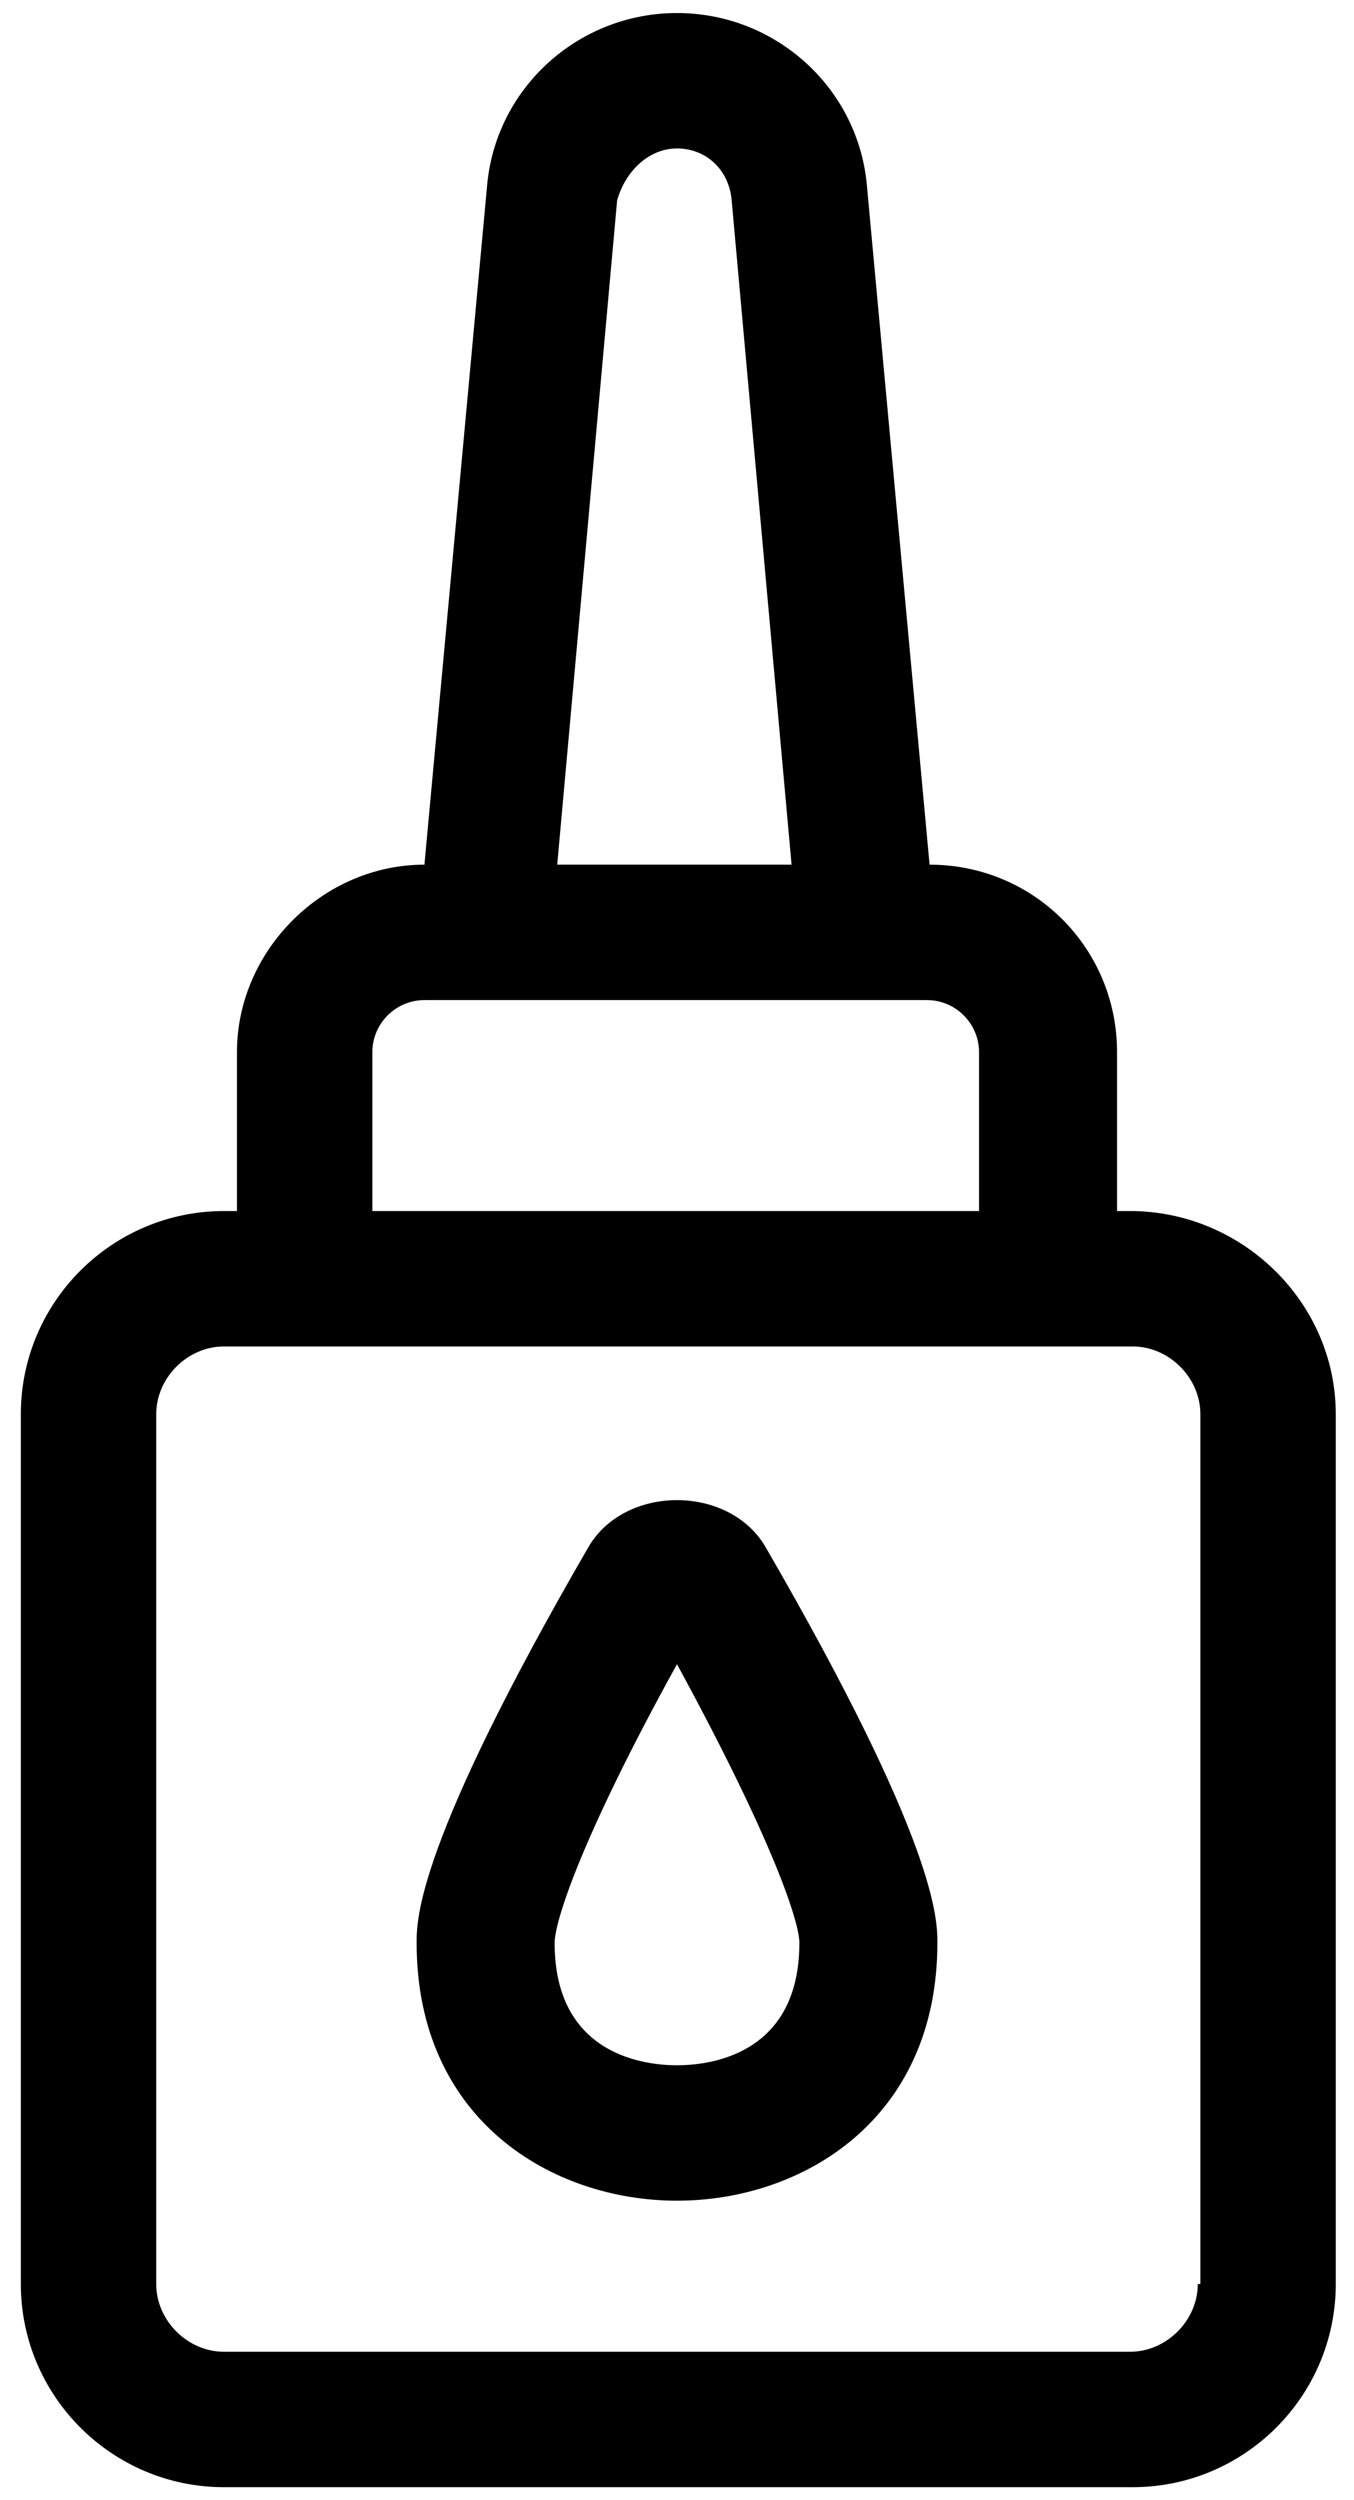
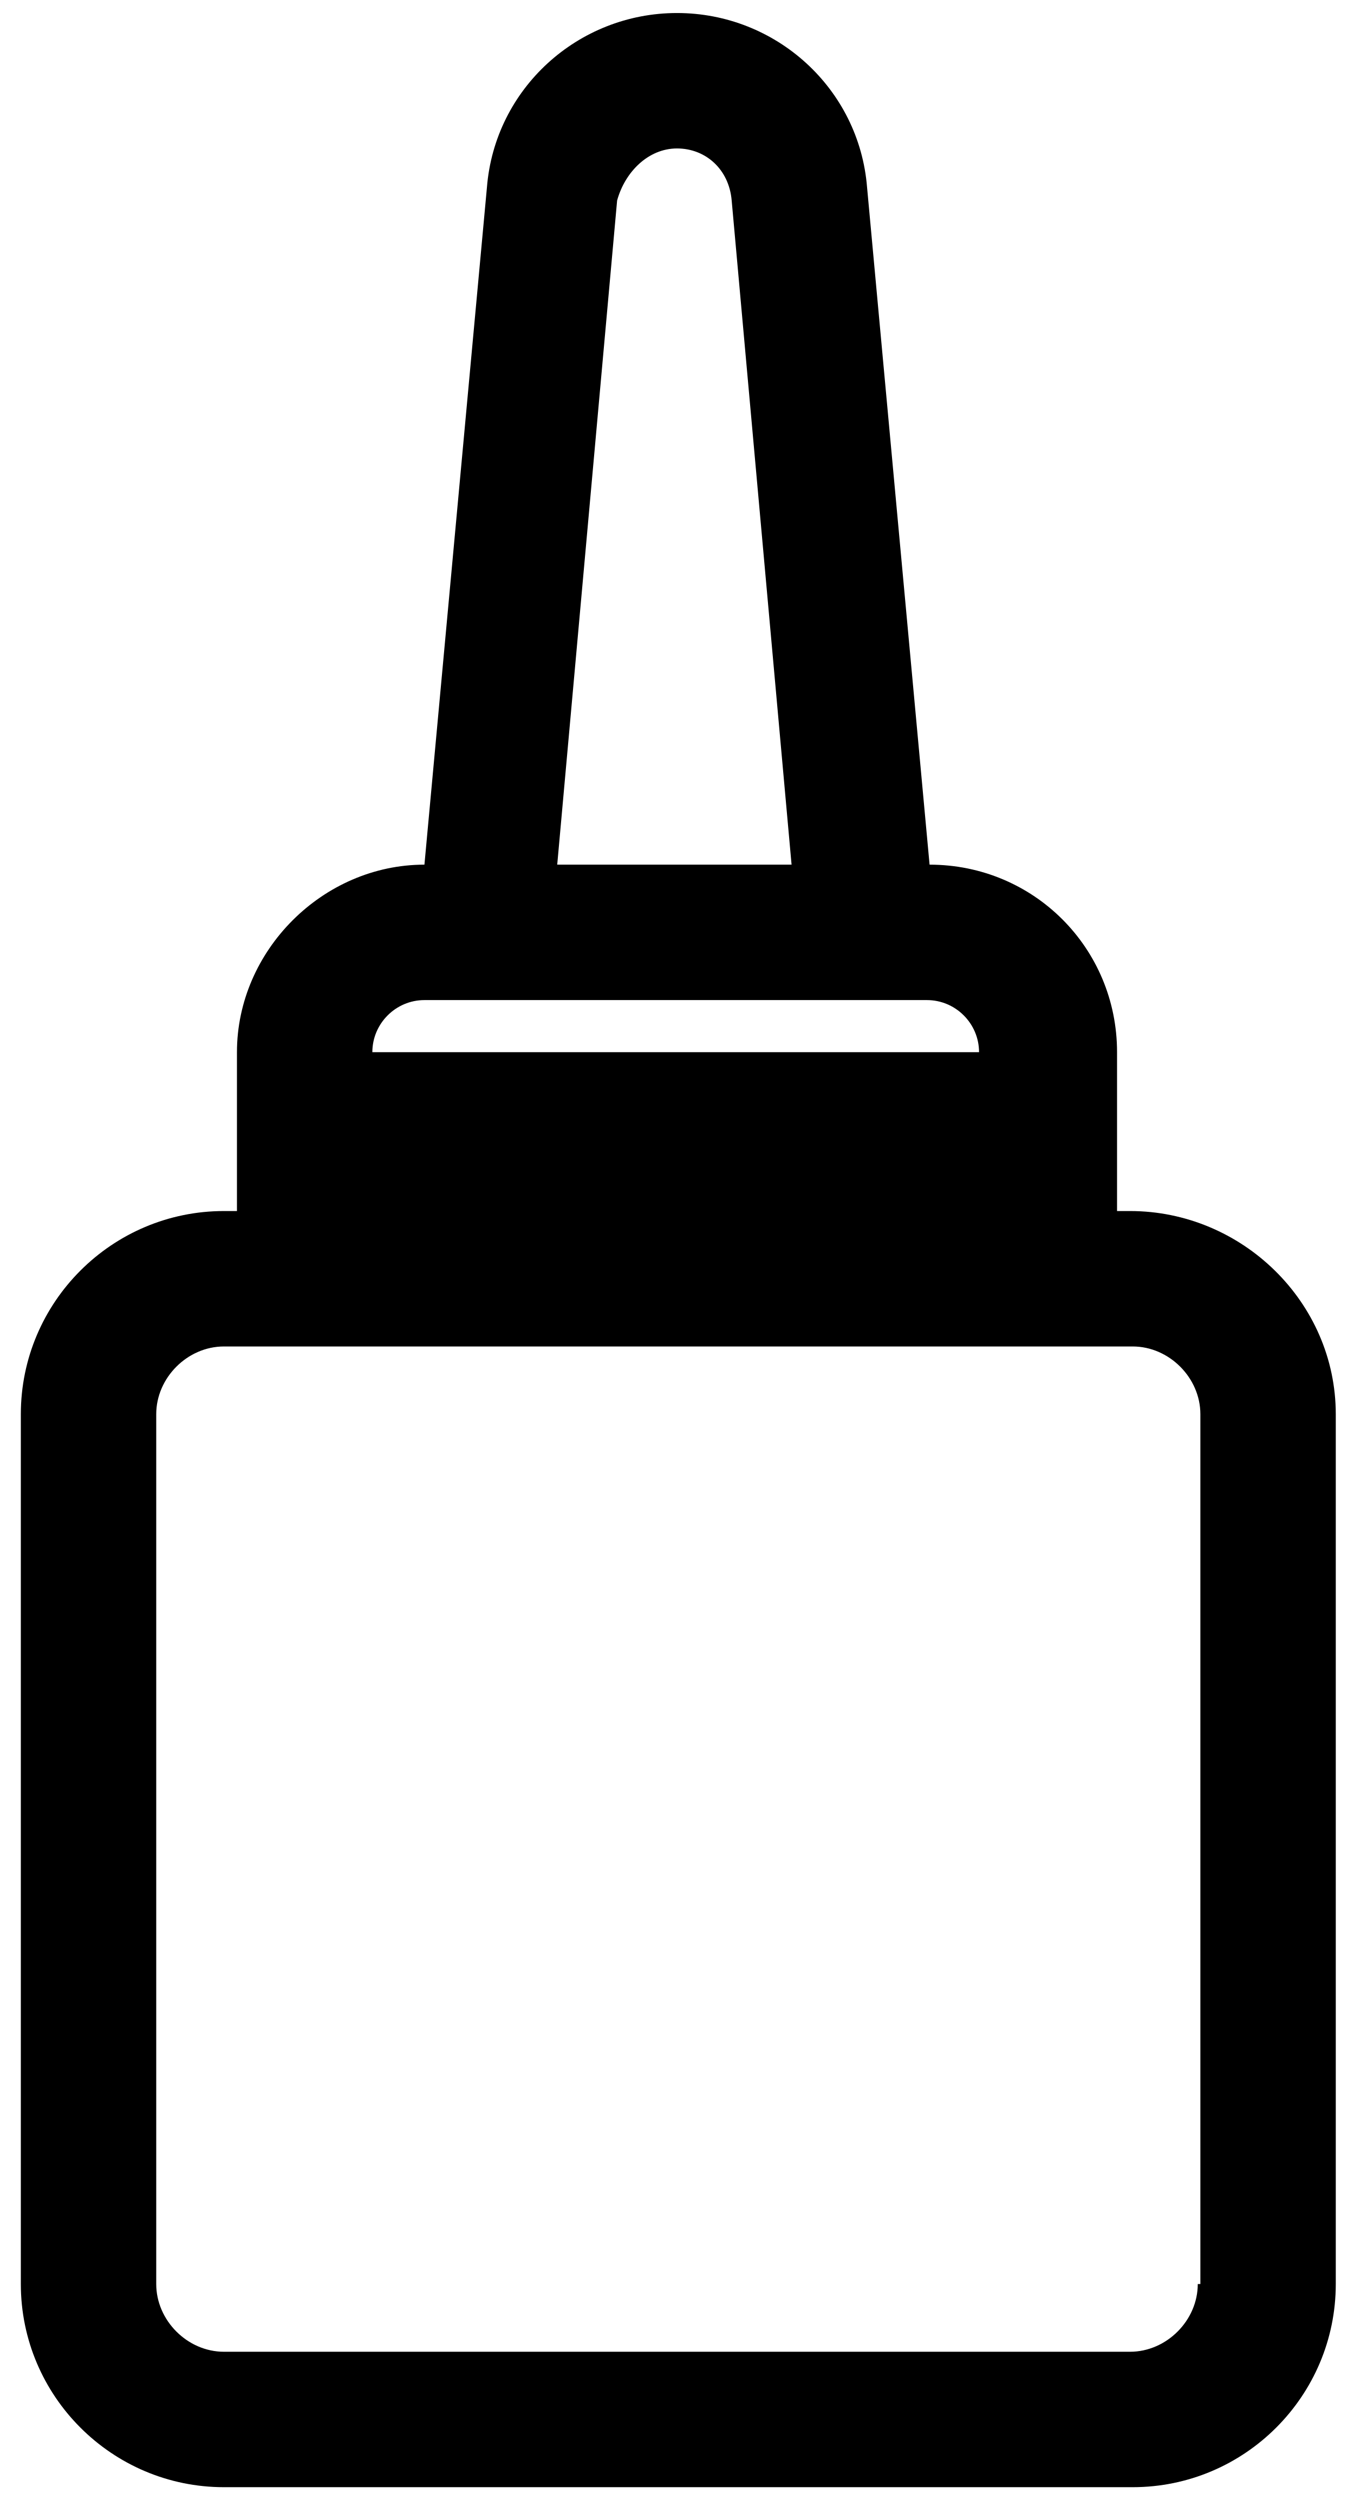
<svg xmlns="http://www.w3.org/2000/svg" version="1.2" viewBox="0 0 52 96" width="52" height="96">
  <title>noun-glue-3194590</title>
  <style>
		.s0 { fill: #000000 } 
	</style>
  <g>
    <g>
      <g>
-         <path class="s0" d="m43.4 46.5h-0.5v-6.1c0-4-3.2-7.2-7.2-7.2l-2.4-26c-0.3-3.8-3.5-6.7-7.3-6.7-3.8 0-7 2.9-7.3 6.7l-2.4 26c-3.9 0-7.2 3.3-7.2 7.2v6.1h-0.5c-4.3 0-7.8 3.5-7.8 7.8v33.4c0 4.3 3.5 7.8 7.8 7.8h34.9c4.3 0 7.8-3.5 7.8-7.8v-33.4c0-4.3-3.6-7.8-7.9-7.8zm-17.4-40.8c1.1 0 2 0.8 2.1 2l2.3 25.5h-9l2.3-25.5c0.3-1.1 1.2-2 2.3-2zm-11.7 34.7c0-1.1 0.9-2 2-2h19.3c1.1 0 2 0.9 2 2v6.1h-23.3zm31.7 47.3c0 1.4-1.2 2.6-2.6 2.6h-34.8c-1.4 0-2.6-1.2-2.6-2.6v-33.4c0-1.4 1.2-2.6 2.6-2.6h34.9c1.4 0 2.6 1.2 2.6 2.6v33.4z" />
-         <path class="s0" d="m29.4 59.4c-1.4-2.4-5.4-2.4-6.8 0-6.6 11.4-6.6 14.3-6.6 15.2 0 6.8 5.2 9.9 10 9.9 4.8 0 10-3.1 10-9.9 0-0.9 0-3.8-6.6-15.2zm1.3 15.2c0 4.4-3.6 4.7-4.7 4.7-1.1 0-4.7-0.3-4.7-4.7 0-0.8 1-4 4.7-10.7 3.7 6.8 4.7 9.9 4.7 10.7z" />
+         <path class="s0" d="m43.4 46.5h-0.5v-6.1c0-4-3.2-7.2-7.2-7.2l-2.4-26c-0.3-3.8-3.5-6.7-7.3-6.7-3.8 0-7 2.9-7.3 6.7l-2.4 26c-3.9 0-7.2 3.3-7.2 7.2v6.1h-0.5c-4.3 0-7.8 3.5-7.8 7.8v33.4c0 4.3 3.5 7.8 7.8 7.8h34.9c4.3 0 7.8-3.5 7.8-7.8v-33.4c0-4.3-3.6-7.8-7.9-7.8zm-17.4-40.8c1.1 0 2 0.8 2.1 2l2.3 25.5h-9l2.3-25.5c0.3-1.1 1.2-2 2.3-2zm-11.7 34.7c0-1.1 0.9-2 2-2h19.3c1.1 0 2 0.9 2 2h-23.3zm31.7 47.3c0 1.4-1.2 2.6-2.6 2.6h-34.8c-1.4 0-2.6-1.2-2.6-2.6v-33.4c0-1.4 1.2-2.6 2.6-2.6h34.9c1.4 0 2.6 1.2 2.6 2.6v33.4z" />
      </g>
    </g>
  </g>
</svg>